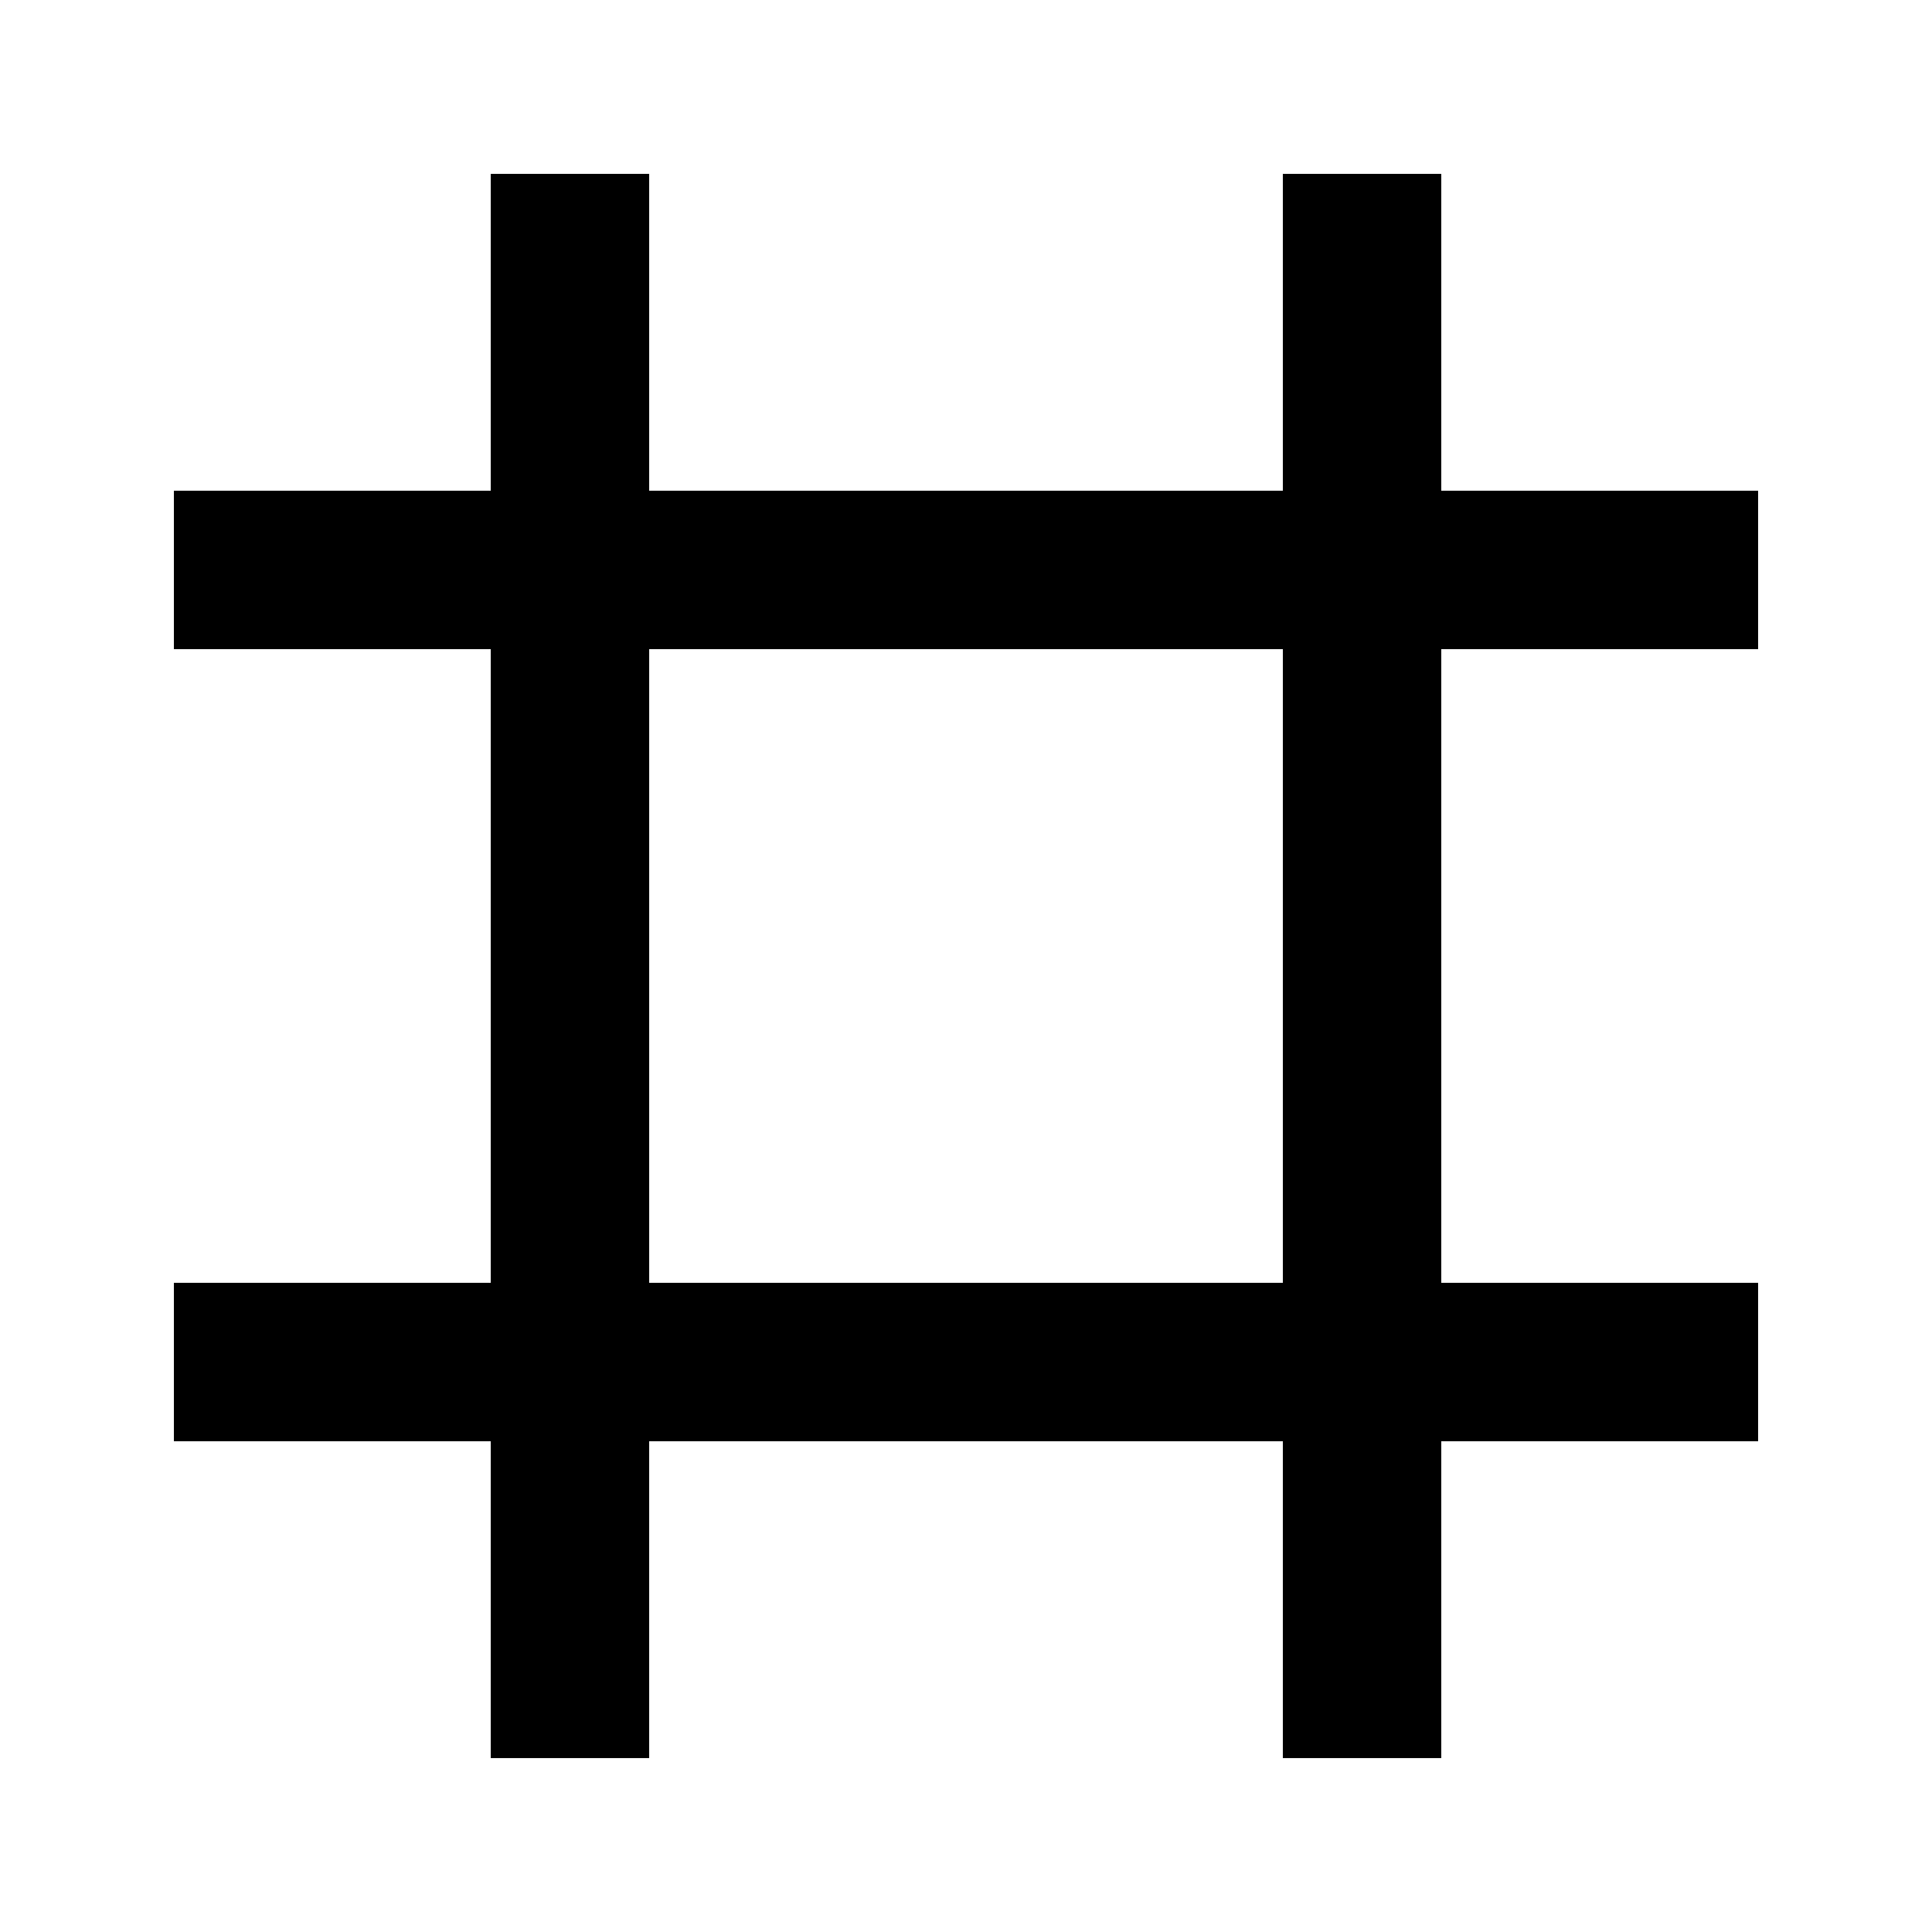
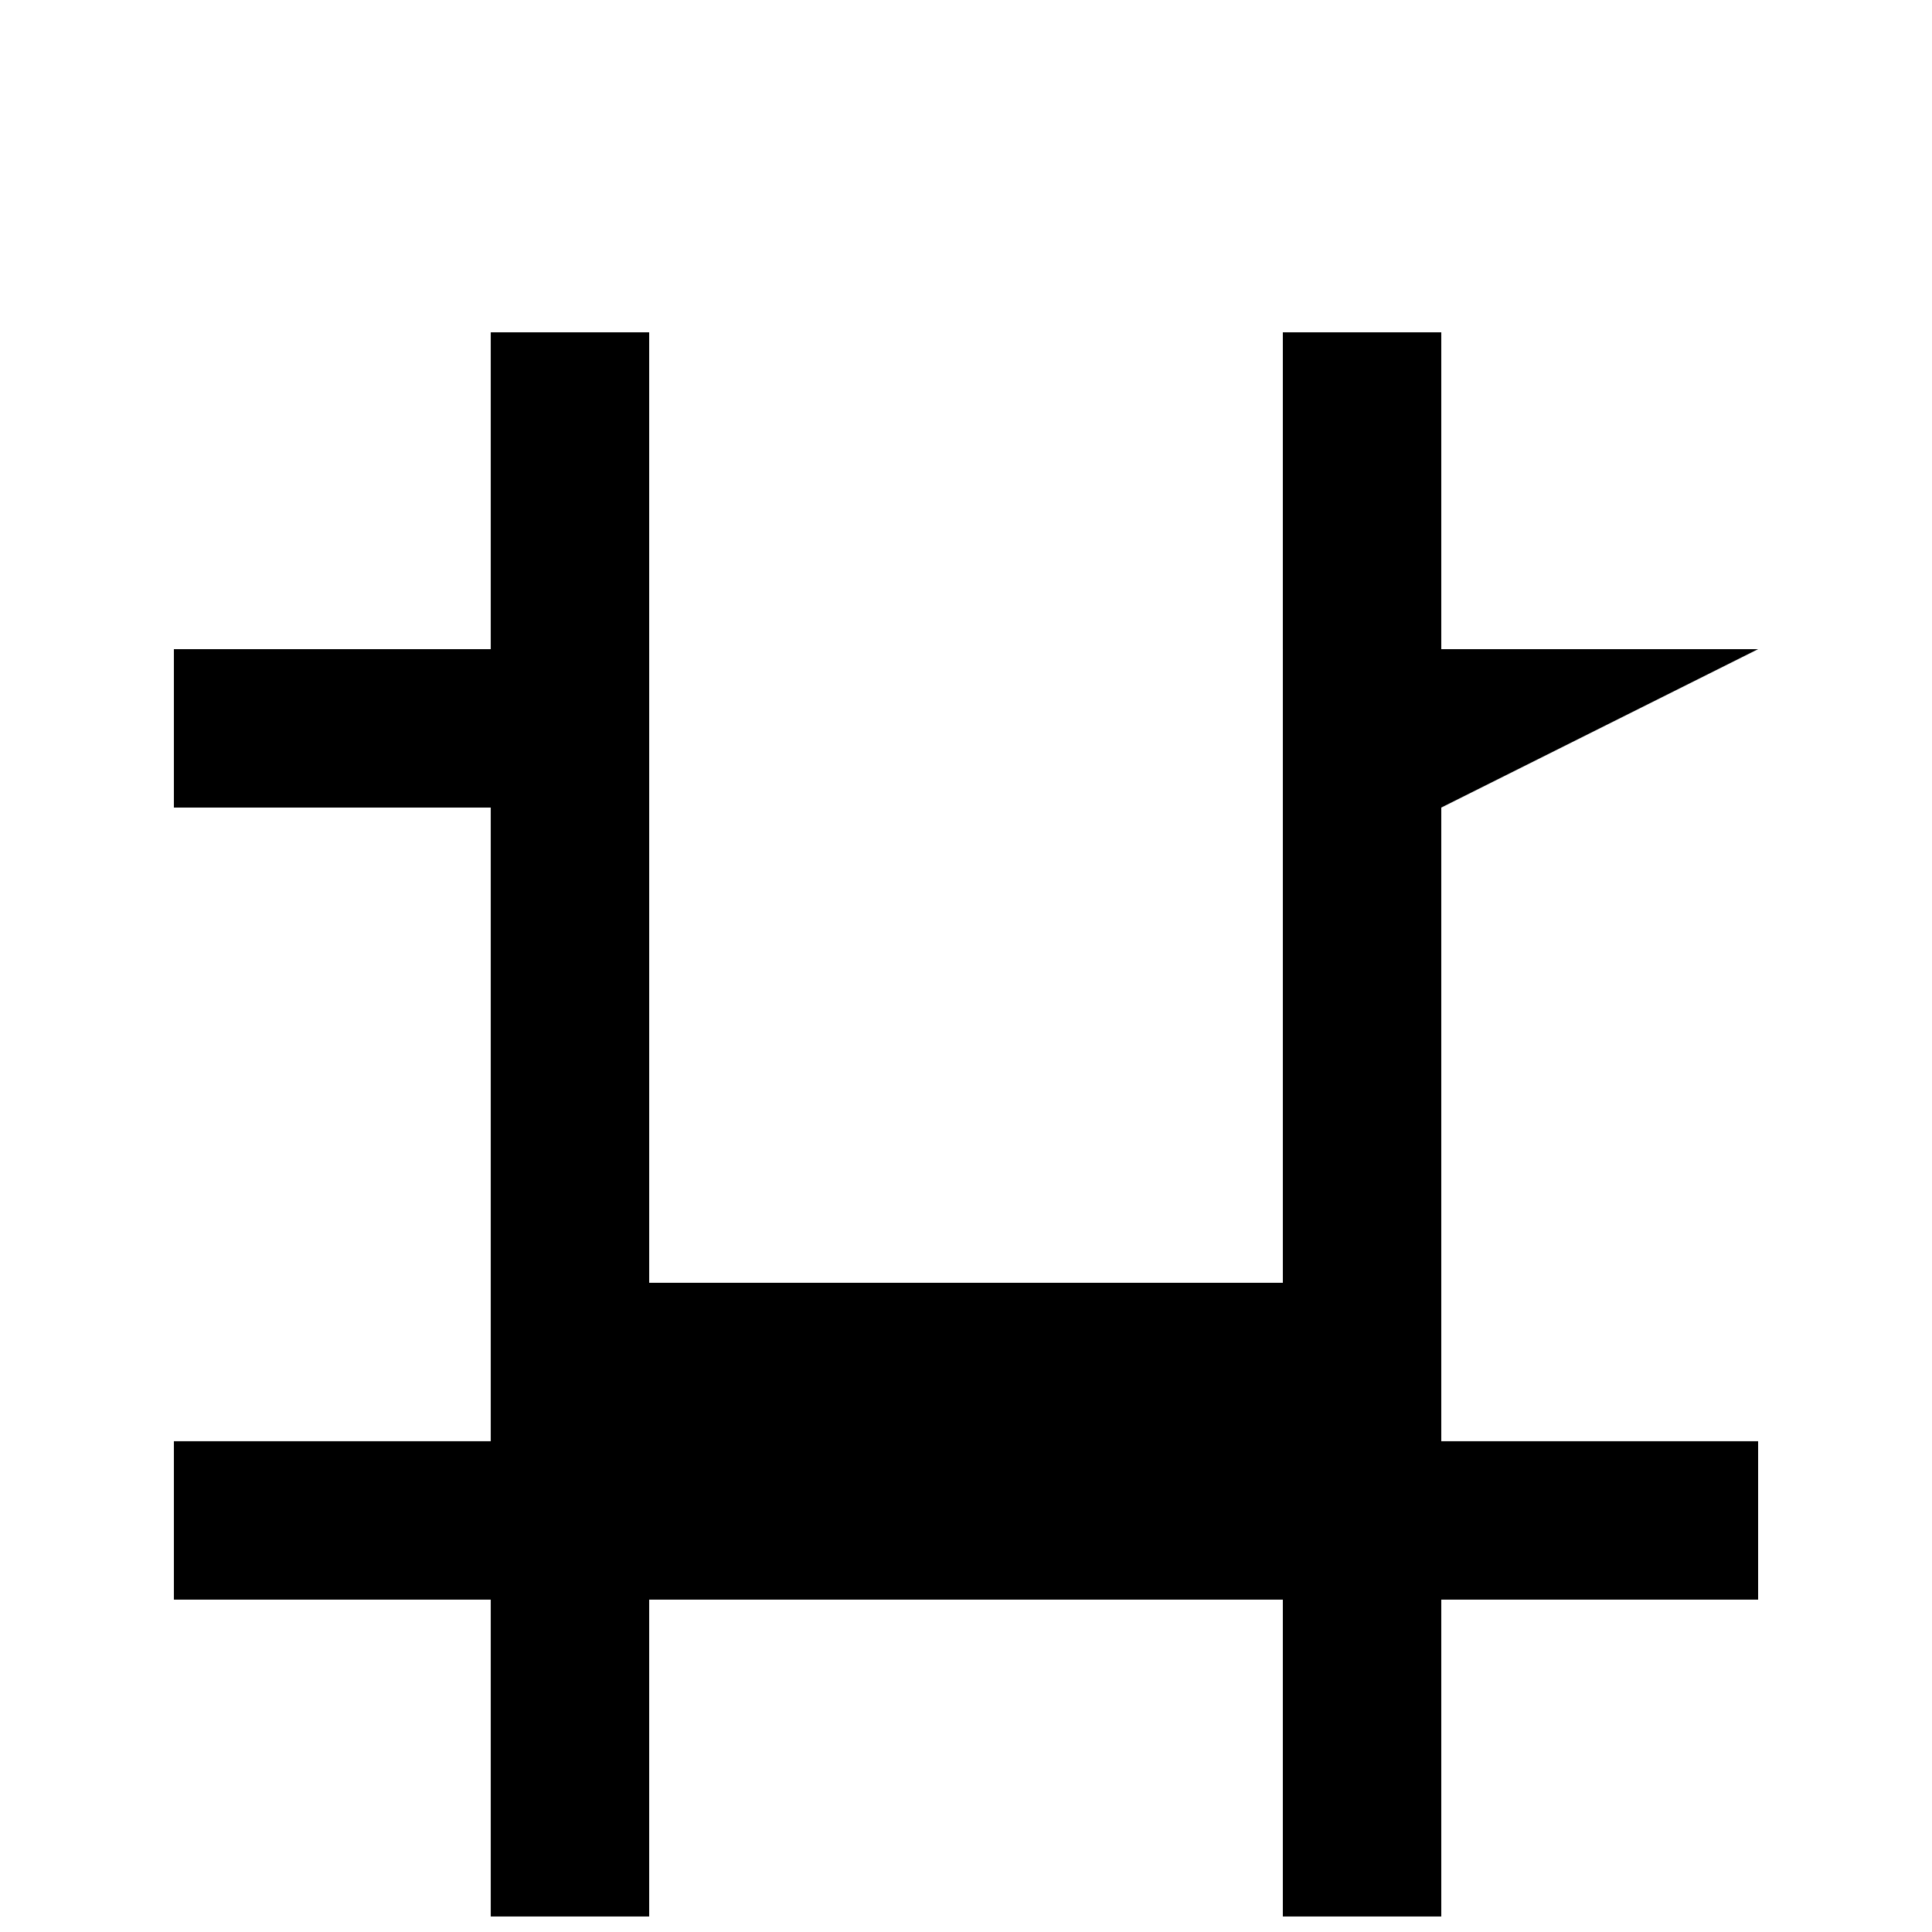
<svg xmlns="http://www.w3.org/2000/svg" fill="#000000" width="800px" height="800px" version="1.1" viewBox="144 144 512 512">
-   <path d="m609.92 316.03v-41.984h-83.969v-83.969h-41.984v83.969h-167.93v-83.969h-41.984v83.969h-83.969v41.984h83.969v167.93h-83.969v41.984h83.969v83.969h41.984v-83.969h167.93v83.969h41.984v-83.969h83.969v-41.984h-83.969v-167.93zm-125.95 167.93h-167.93v-167.93h167.93z" />
+   <path d="m609.92 316.03h-83.969v-83.969h-41.984v83.969h-167.93v-83.969h-41.984v83.969h-83.969v41.984h83.969v167.93h-83.969v41.984h83.969v83.969h41.984v-83.969h167.93v83.969h41.984v-83.969h83.969v-41.984h-83.969v-167.93zm-125.95 167.93h-167.93v-167.93h167.93z" />
</svg>